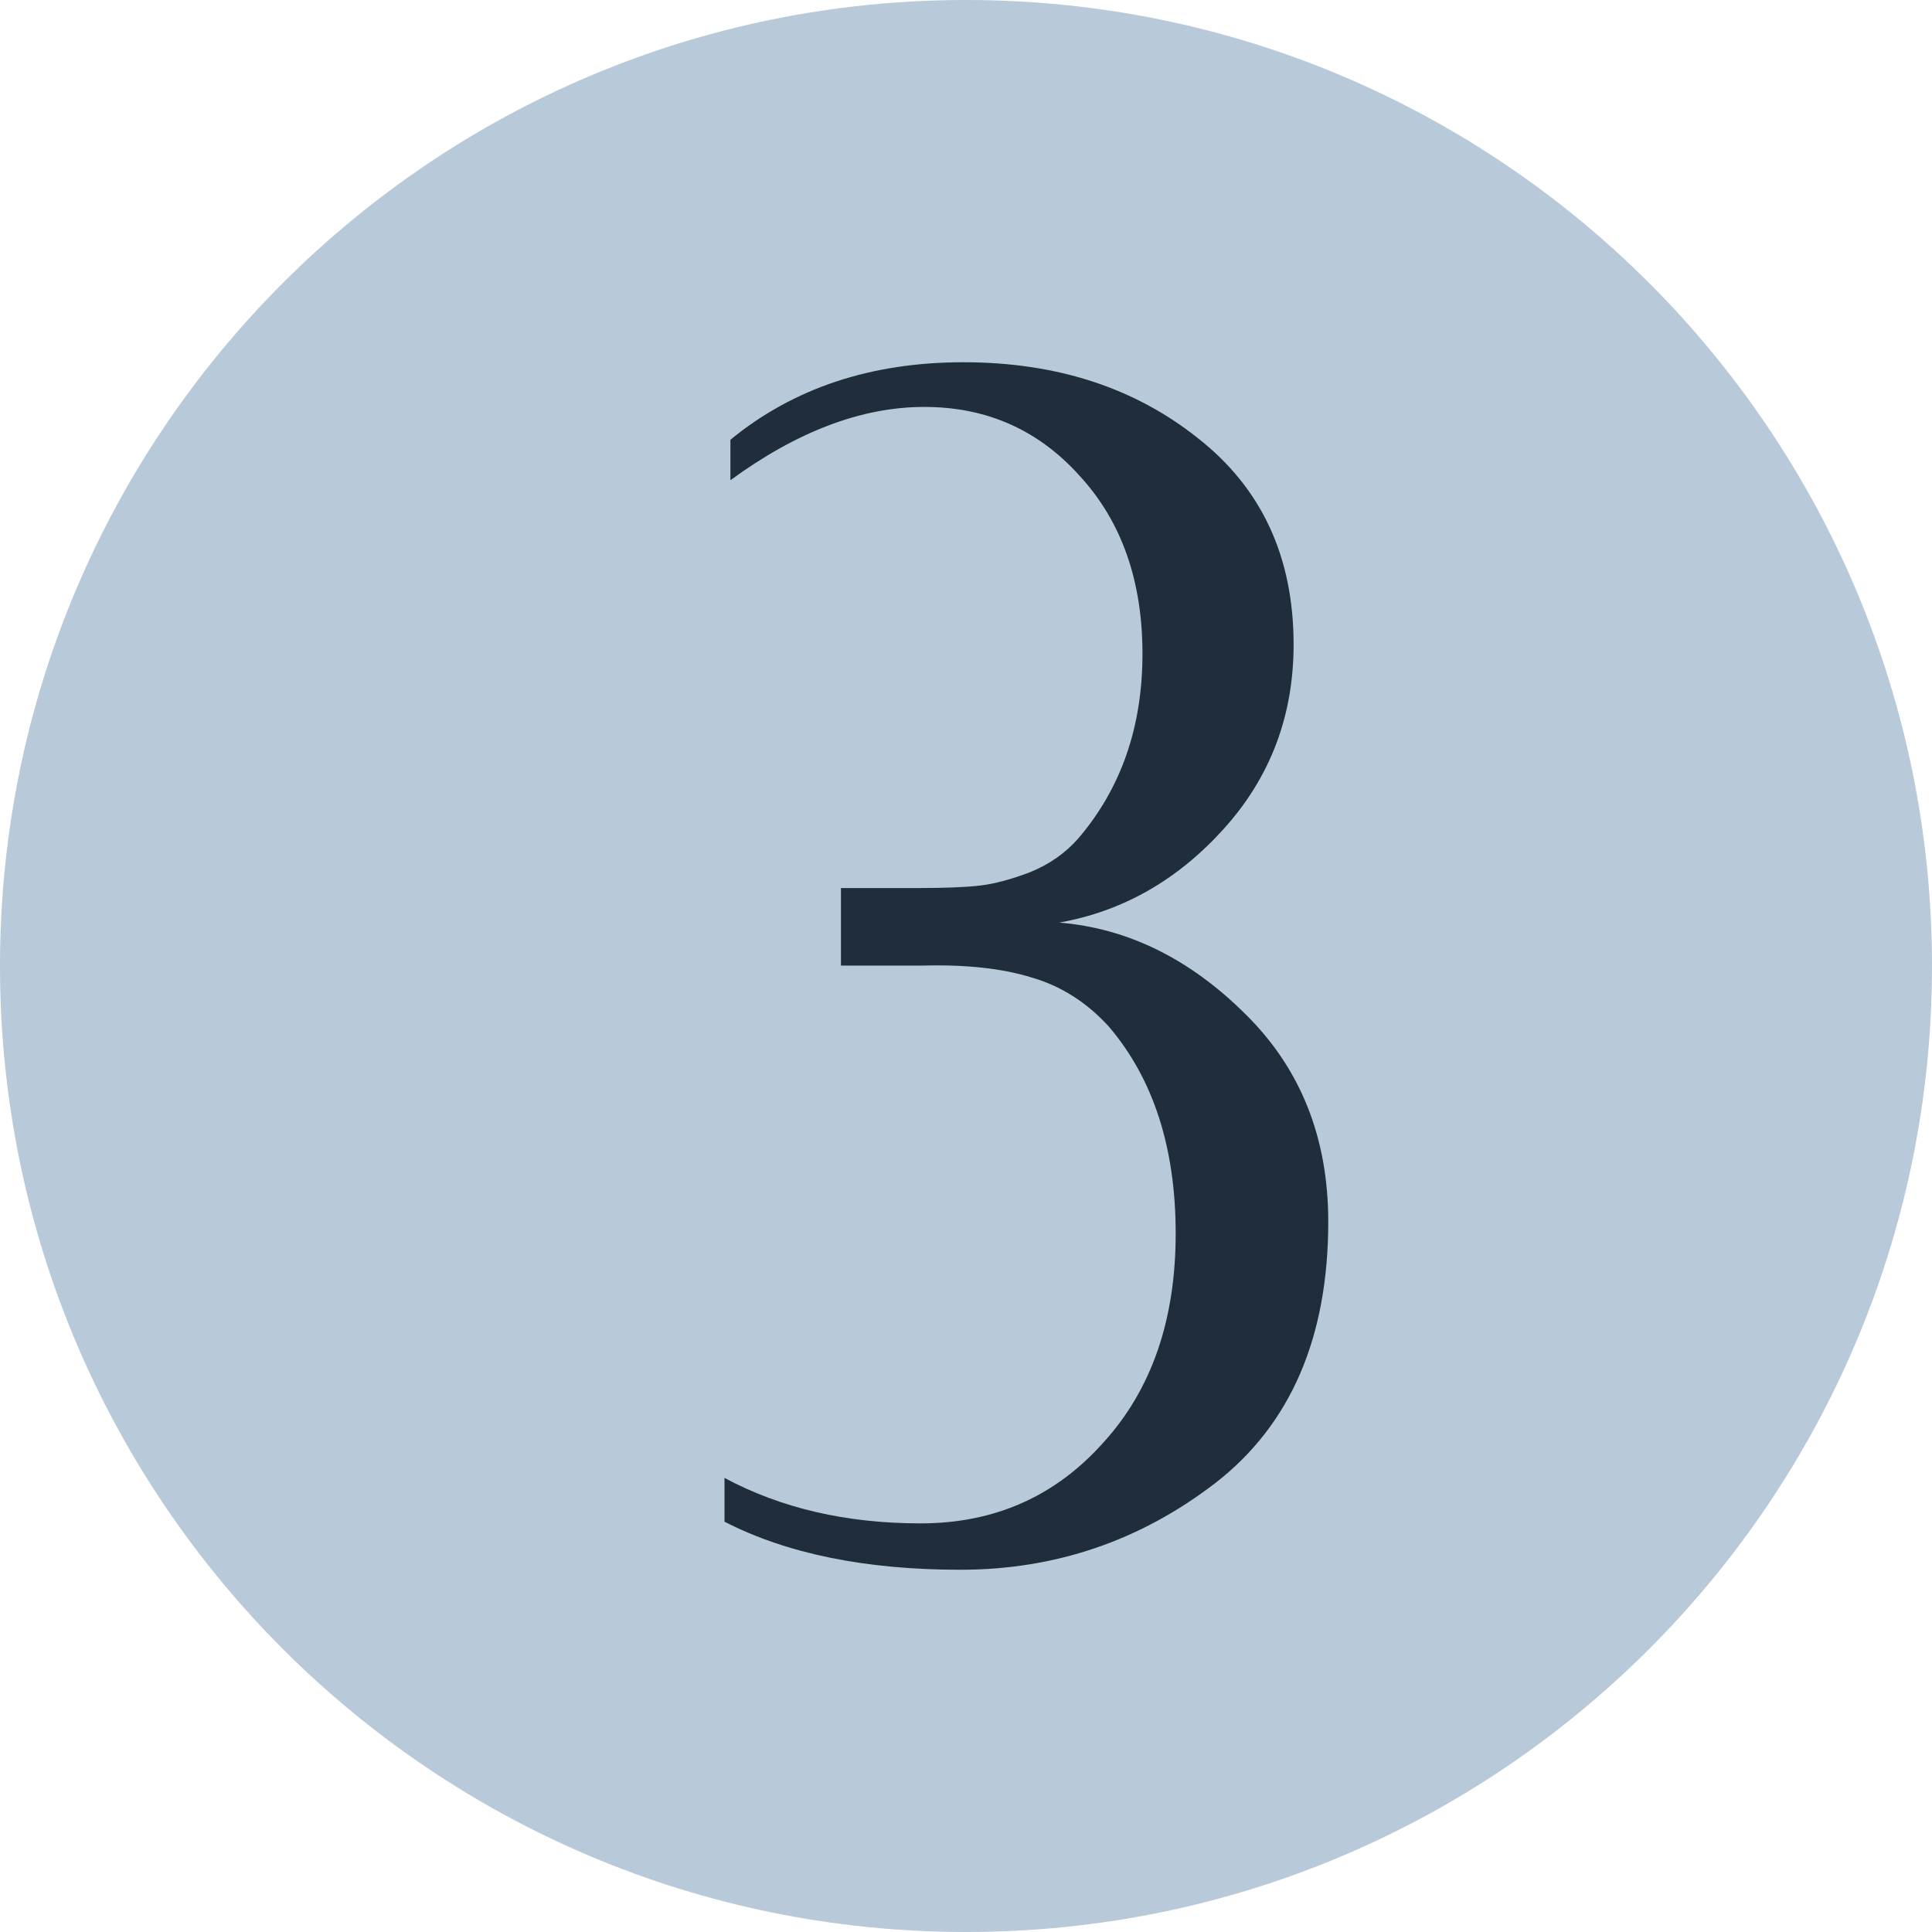
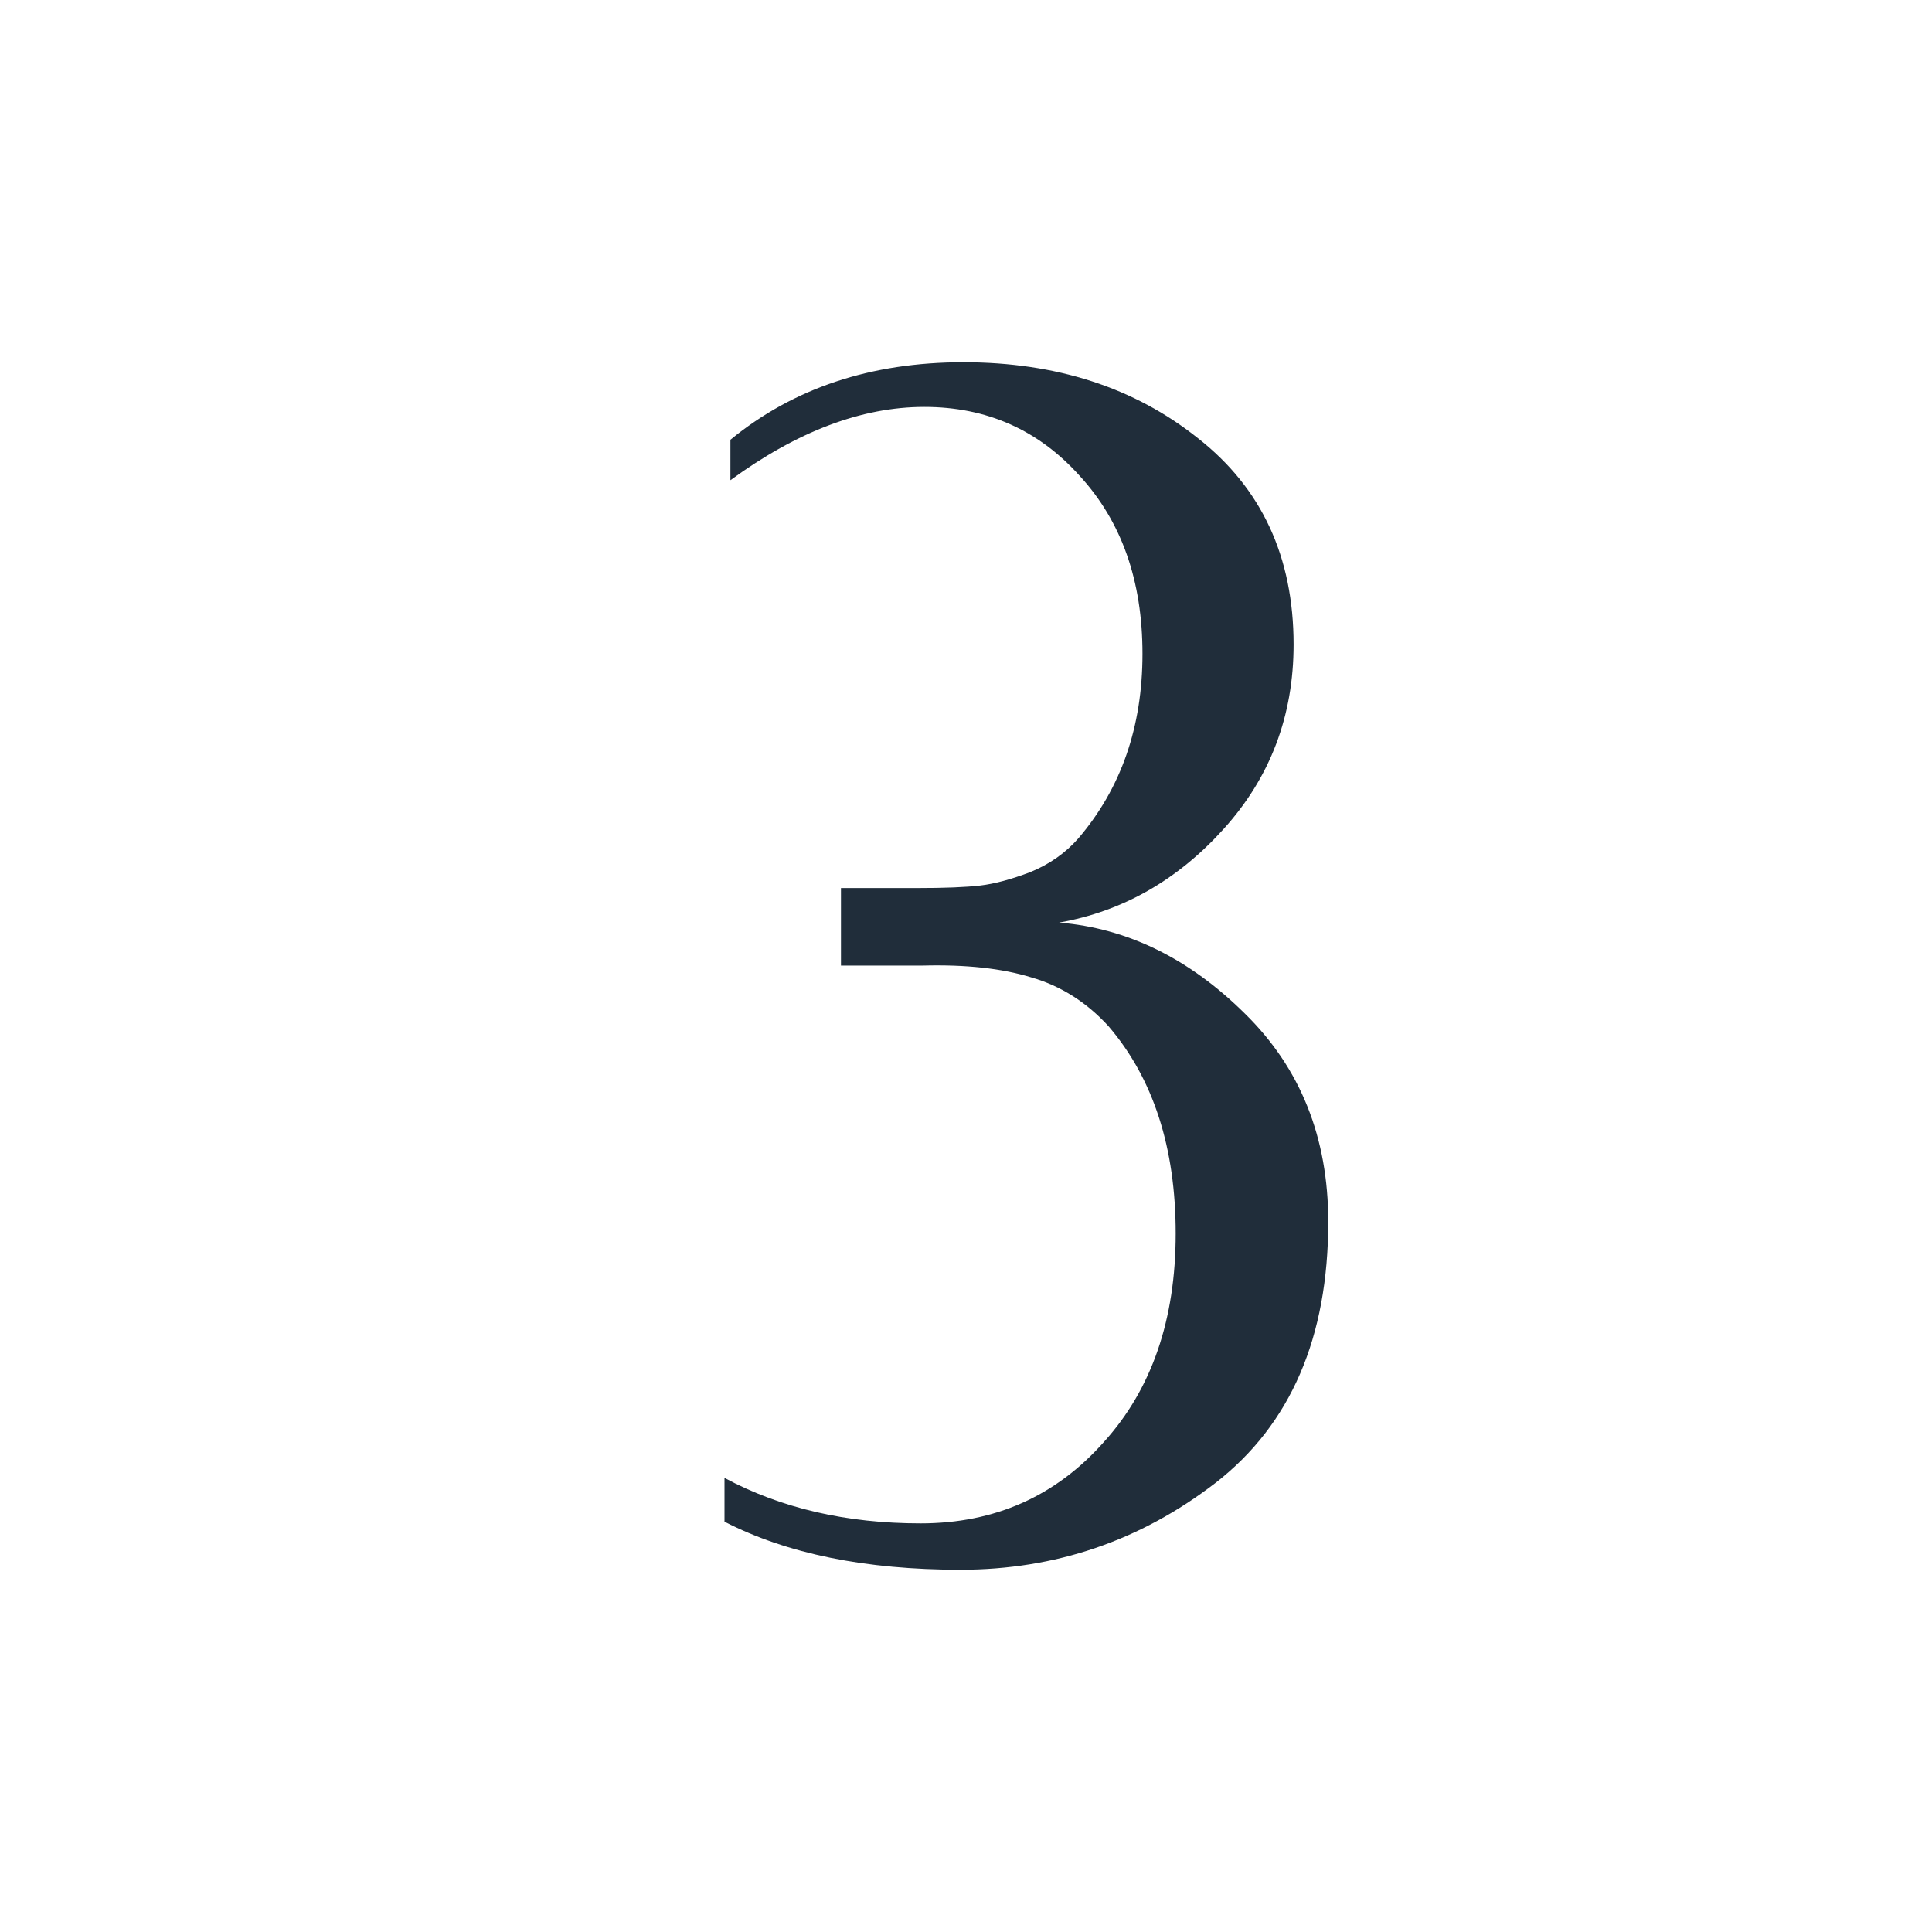
<svg xmlns="http://www.w3.org/2000/svg" width="32" height="32" viewBox="0 0 32 32" fill="none">
-   <path d="M0 16C0 7.163 7.163 0 16 0C24.837 0 32 7.163 32 16C32 24.837 24.837 32 16 32C7.163 32 0 24.837 0 16Z" fill="#B8C9D9" />
  <path d="M17.861 13.886C18.569 13.057 18.923 12.039 18.923 10.829C18.923 9.619 18.577 8.638 17.885 7.884C17.201 7.121 16.343 6.74 15.309 6.74C14.275 6.74 13.205 7.144 12.098 7.954V7.284C13.14 6.428 14.426 6 15.956 6C17.494 6 18.789 6.419 19.839 7.256C20.897 8.084 21.426 9.224 21.426 10.675C21.426 11.857 21.04 12.876 20.266 13.732C19.501 14.579 18.593 15.095 17.543 15.281C18.675 15.374 19.7 15.877 20.62 16.789C21.54 17.691 22 18.84 22 20.236C22 22.153 21.377 23.595 20.132 24.562C18.886 25.521 17.478 26 15.907 26C14.336 26 13.034 25.735 12 25.204V24.479C12.936 24.981 14.019 25.232 15.248 25.232C16.477 25.232 17.49 24.781 18.288 23.879C19.078 23.004 19.473 21.855 19.473 20.431C19.473 19.008 19.102 17.863 18.361 16.998C17.995 16.598 17.568 16.328 17.079 16.188C16.599 16.04 16.001 15.974 15.284 15.993H13.929V14.709H15.187C15.651 14.709 16.001 14.695 16.237 14.667C16.473 14.639 16.75 14.565 17.067 14.444C17.385 14.314 17.649 14.127 17.861 13.886Z" fill="#202D3A" />
</svg>